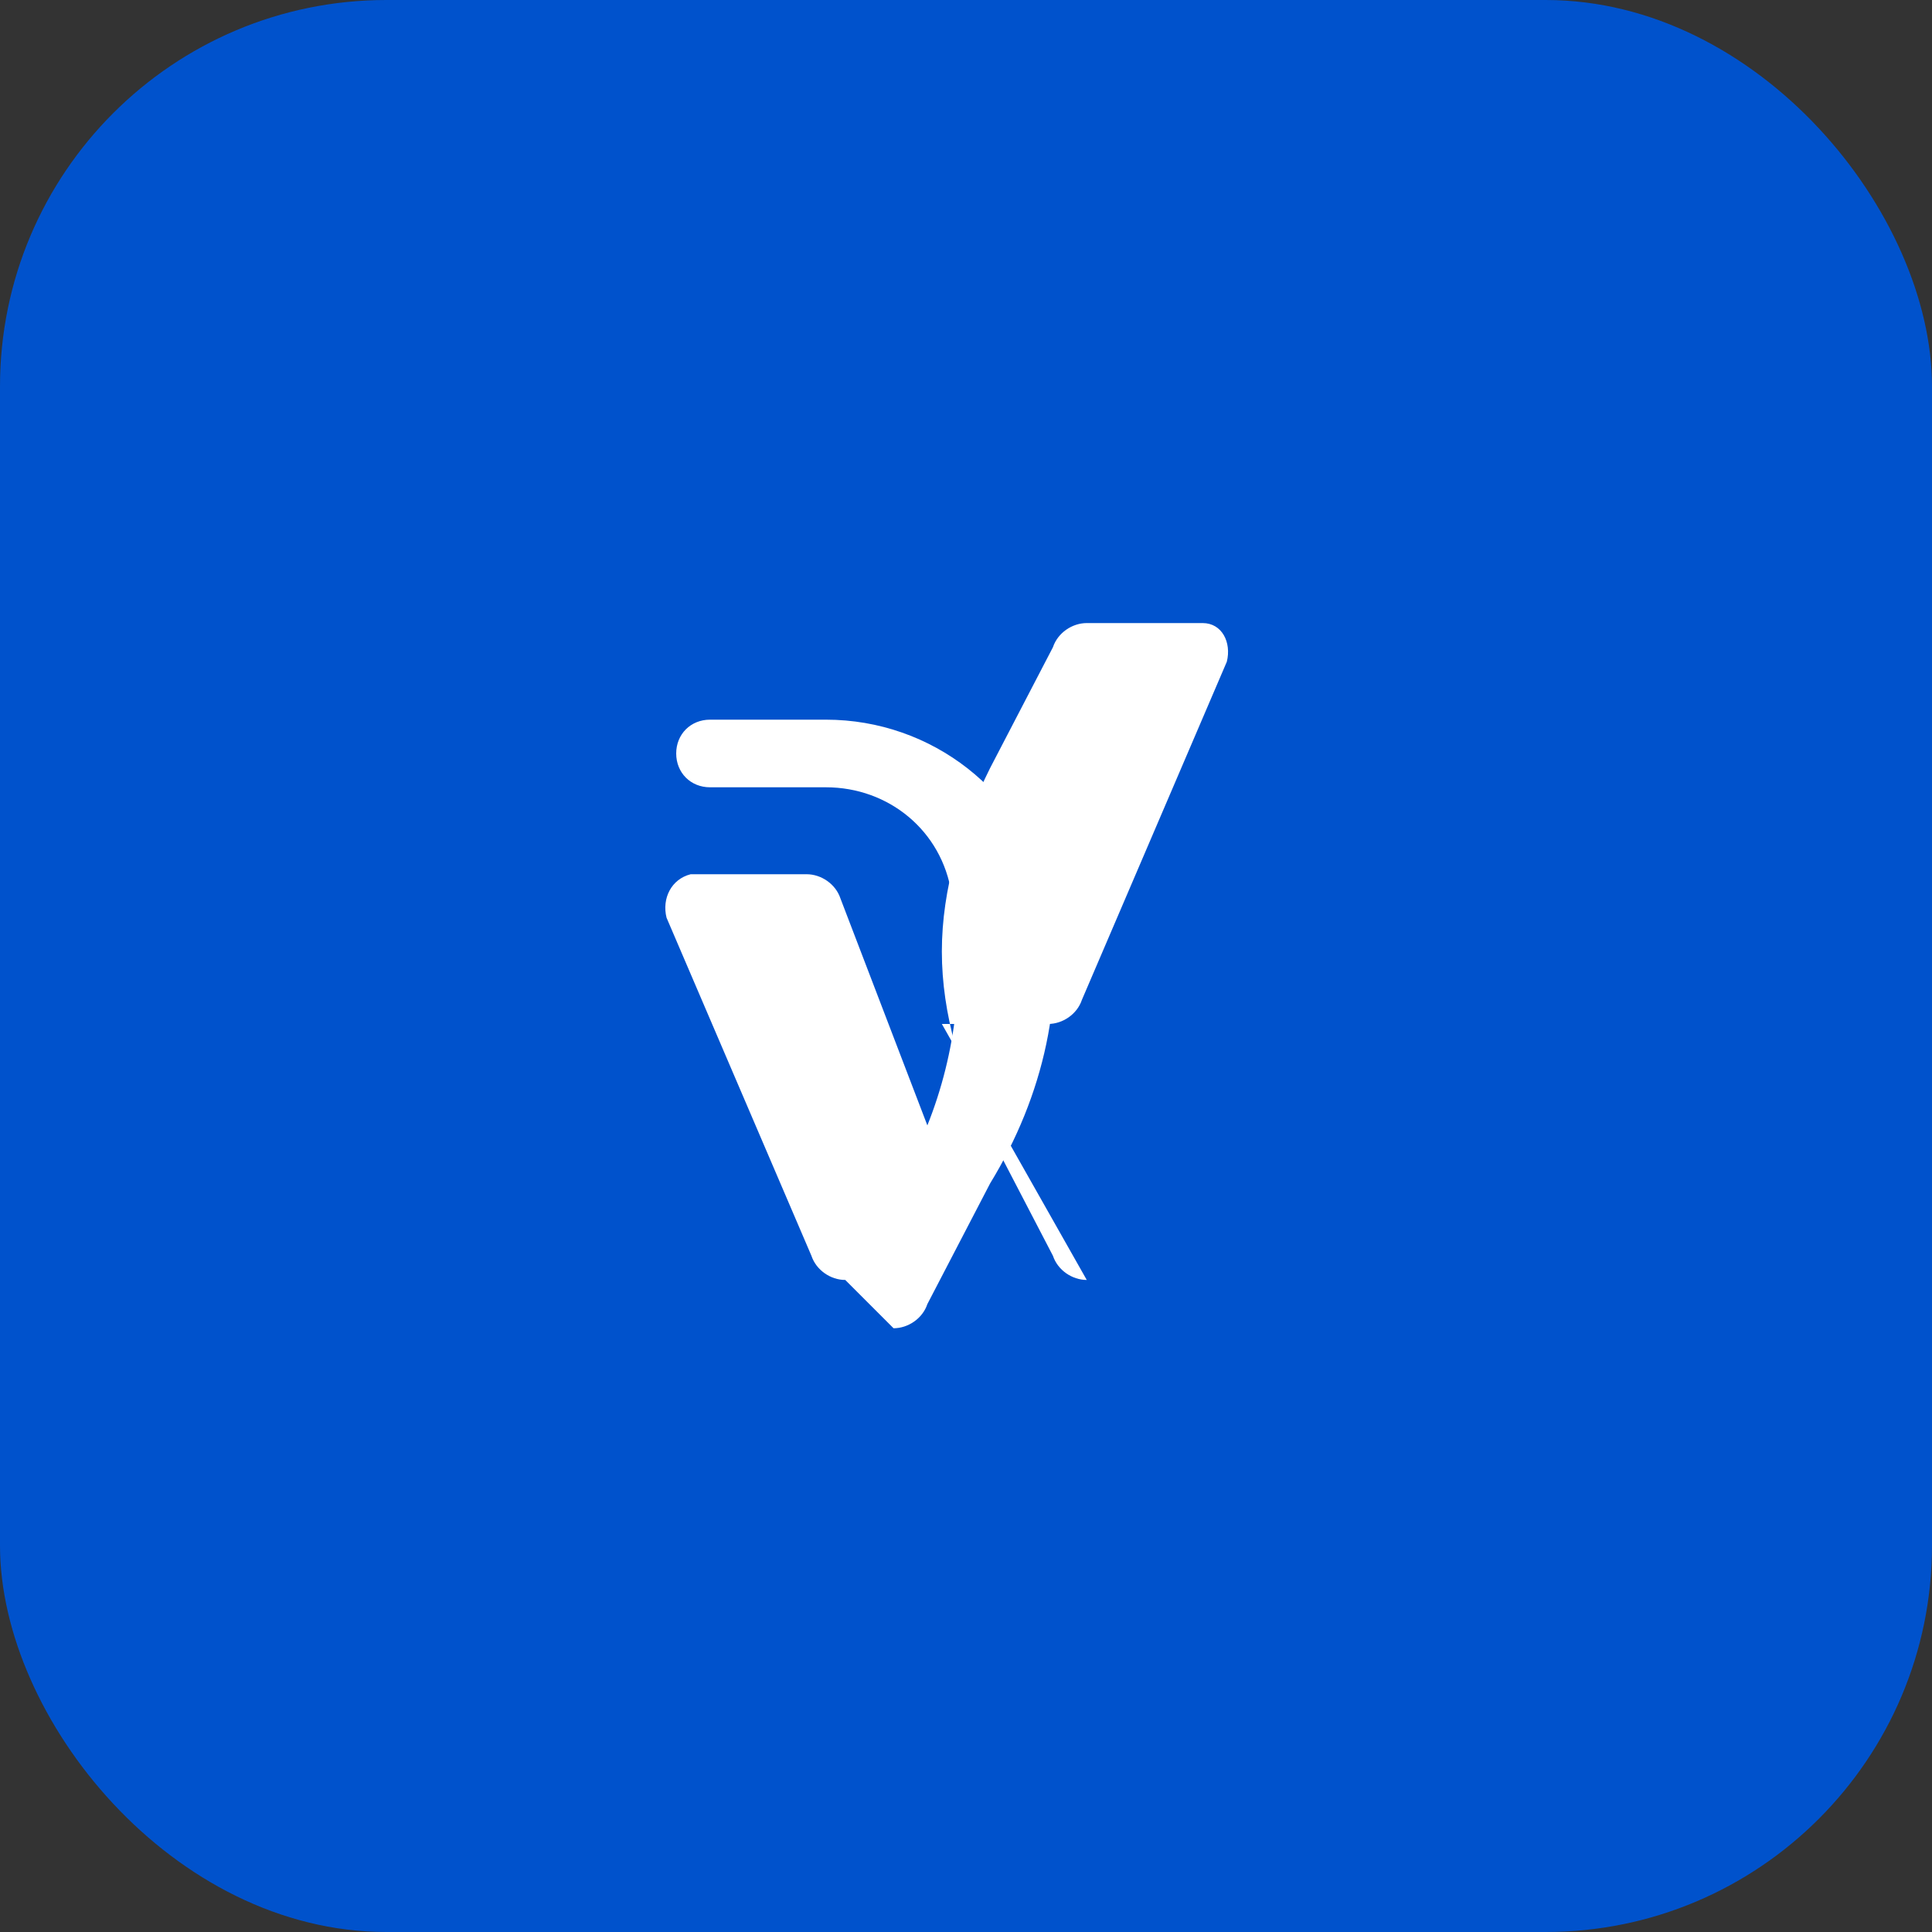
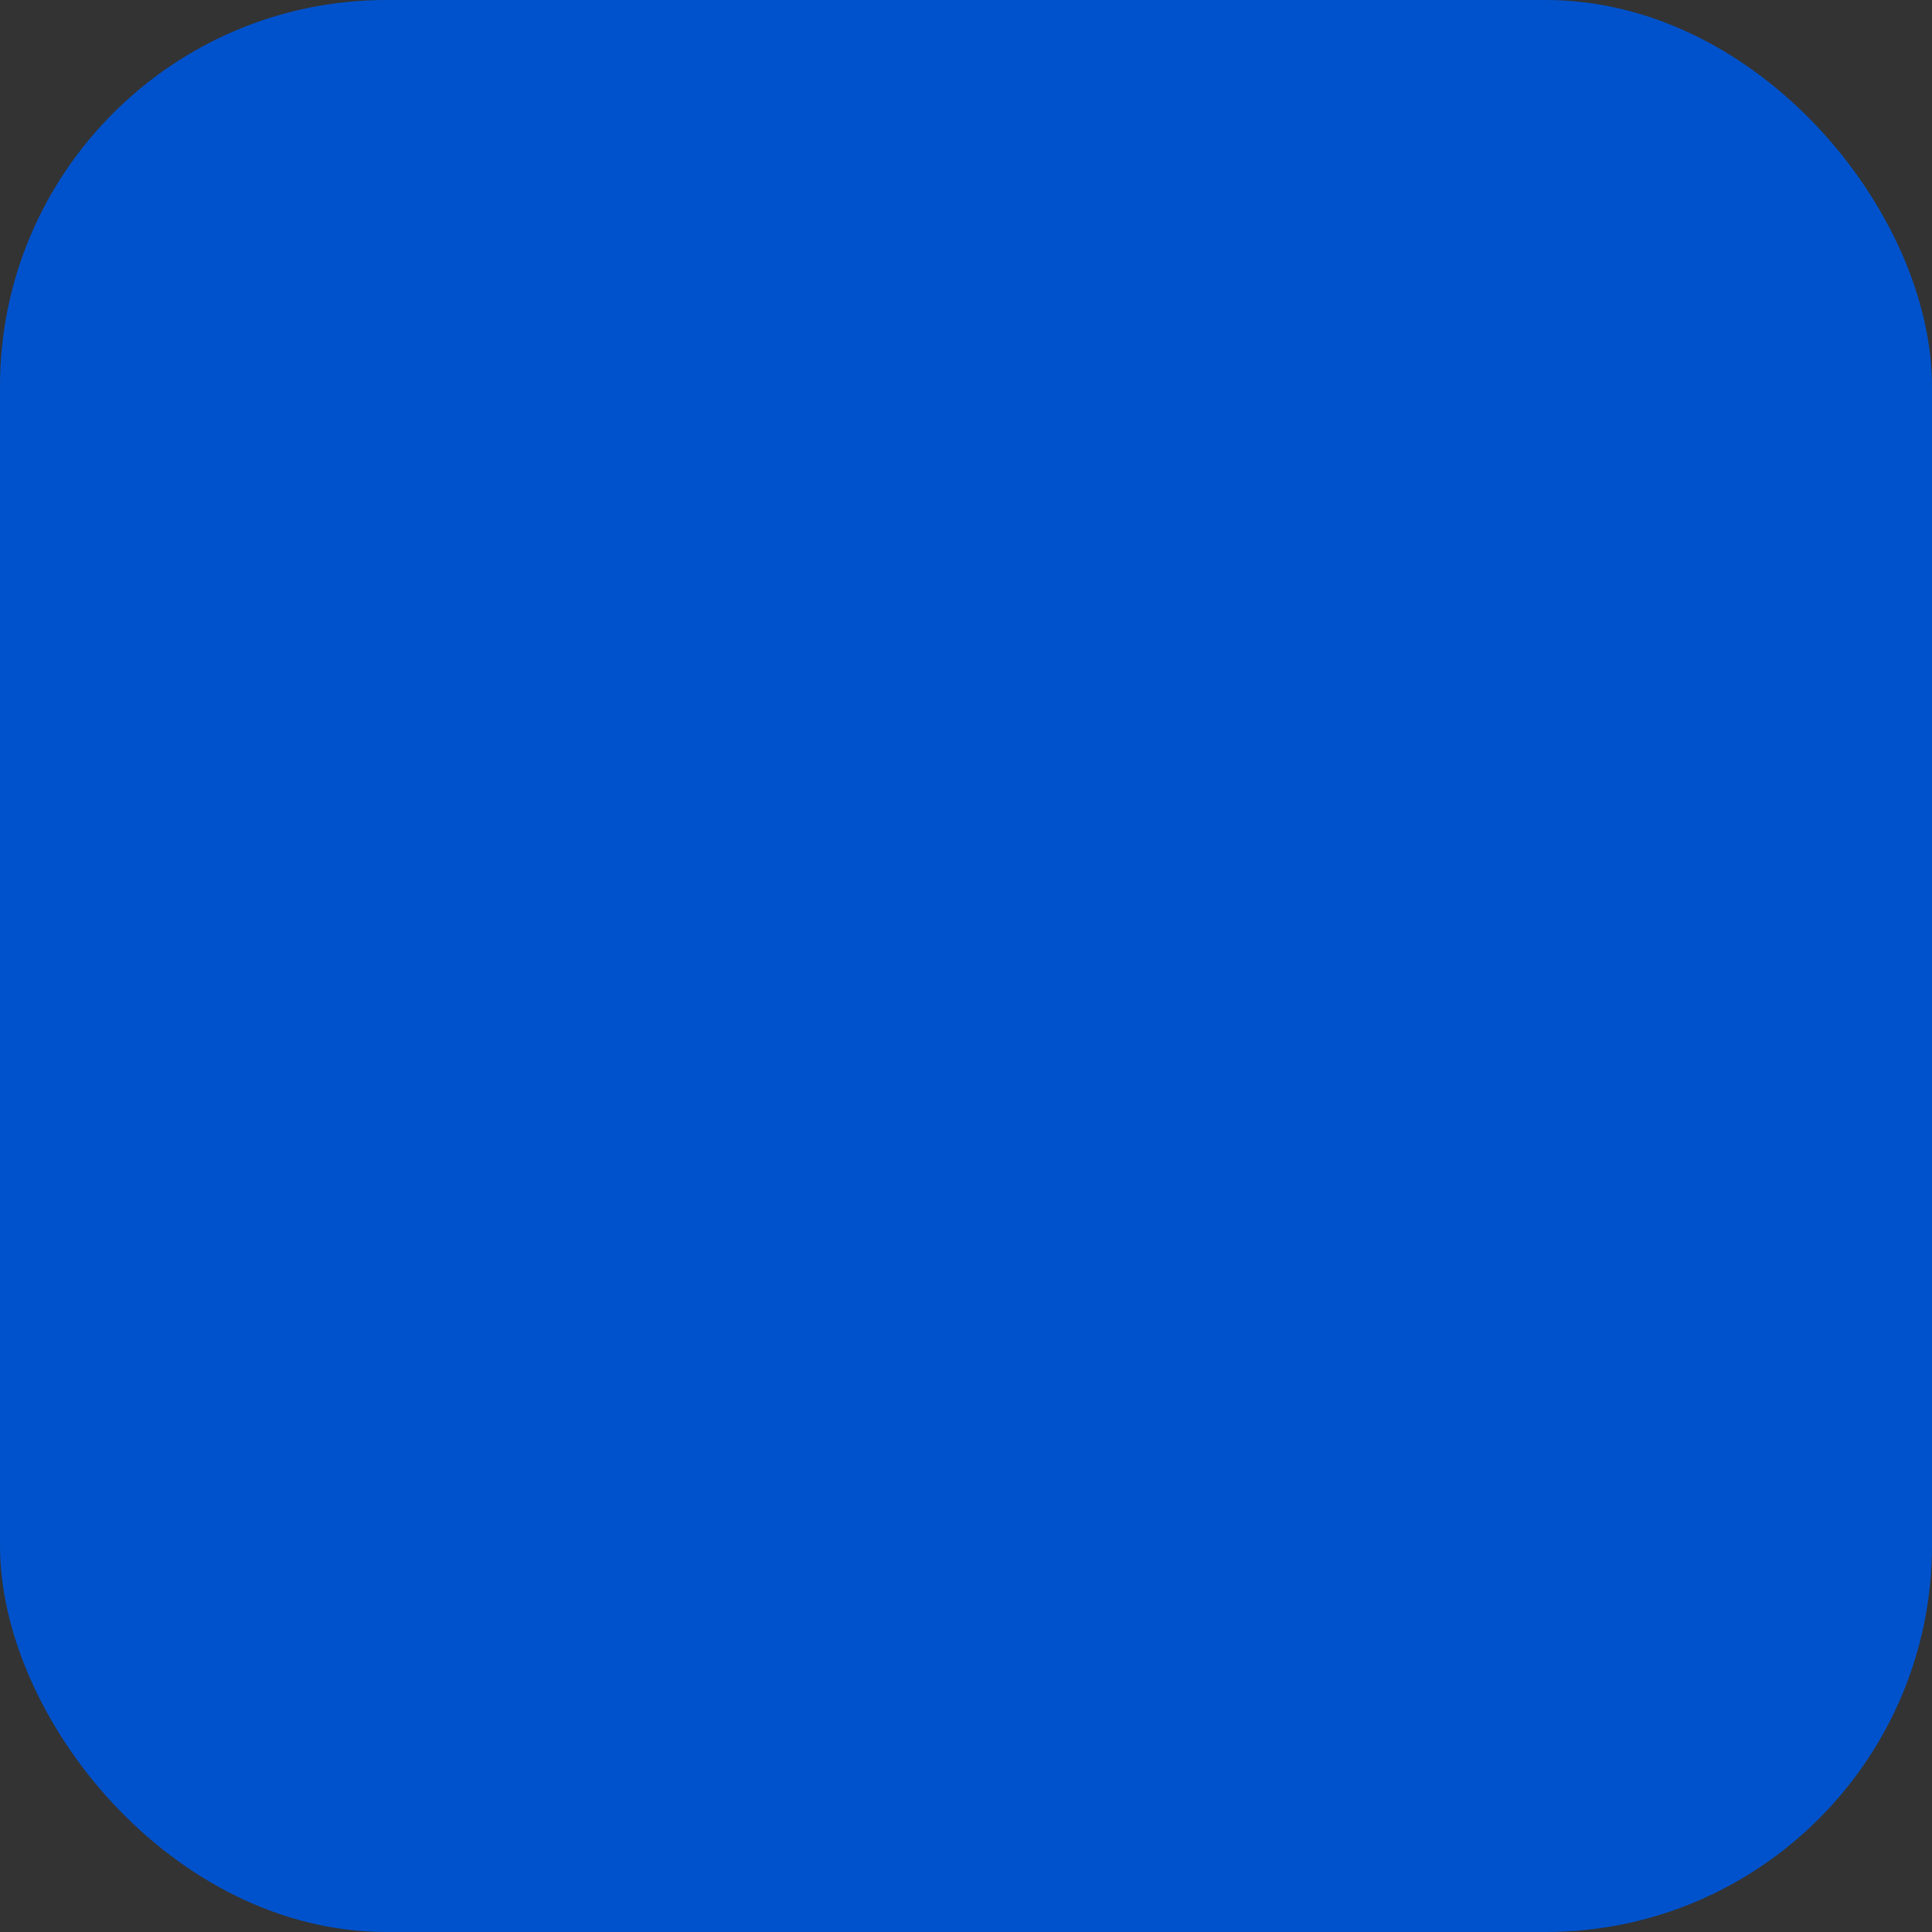
<svg xmlns="http://www.w3.org/2000/svg" width="40" height="40" viewBox="0 0 40 40" fill="none">
  <rect x="0" y="0" width="40" height="40" fill="#333333" stroke="none" />
  <rect width="40" height="40" rx="8" fill="#0052CC" />
  <g fill="white">
-     <path d="M17.5 26.5c-.3 0-.6-.2-.7-.5l-3-7c-.1-.4.1-.8.5-.9h2.4c.3 0 .6.2.7.5l1.8 4.7c.6-1.5.8-3.2.5-4.8-.2-1.3-1.3-2.2-2.6-2.2h-2.4c-.4 0-.7-.3-.7-.7s.3-.7.7-.7h2.4c2.2 0 4.1 1.5 4.6 3.6.4 2.1-.1 4.2-1.2 6l-1.3 2.5c-.1.3-.4.5-.7.5z" />
-     <path d="M22.5 26.5c-.3 0-.6-.2-.7-.5l-1.3-2.5c-.6-1.2-1-2.5-1-3.8 0-1.3.4-2.6 1-3.8l1.3-2.5c.1-.3.4-.5.7-.5h2.4c.4 0 .6.4.5.8l-3 7c-.1.3-.4.5-.7.5h-2.2z" />
-   </g>
+     </g>
</svg>